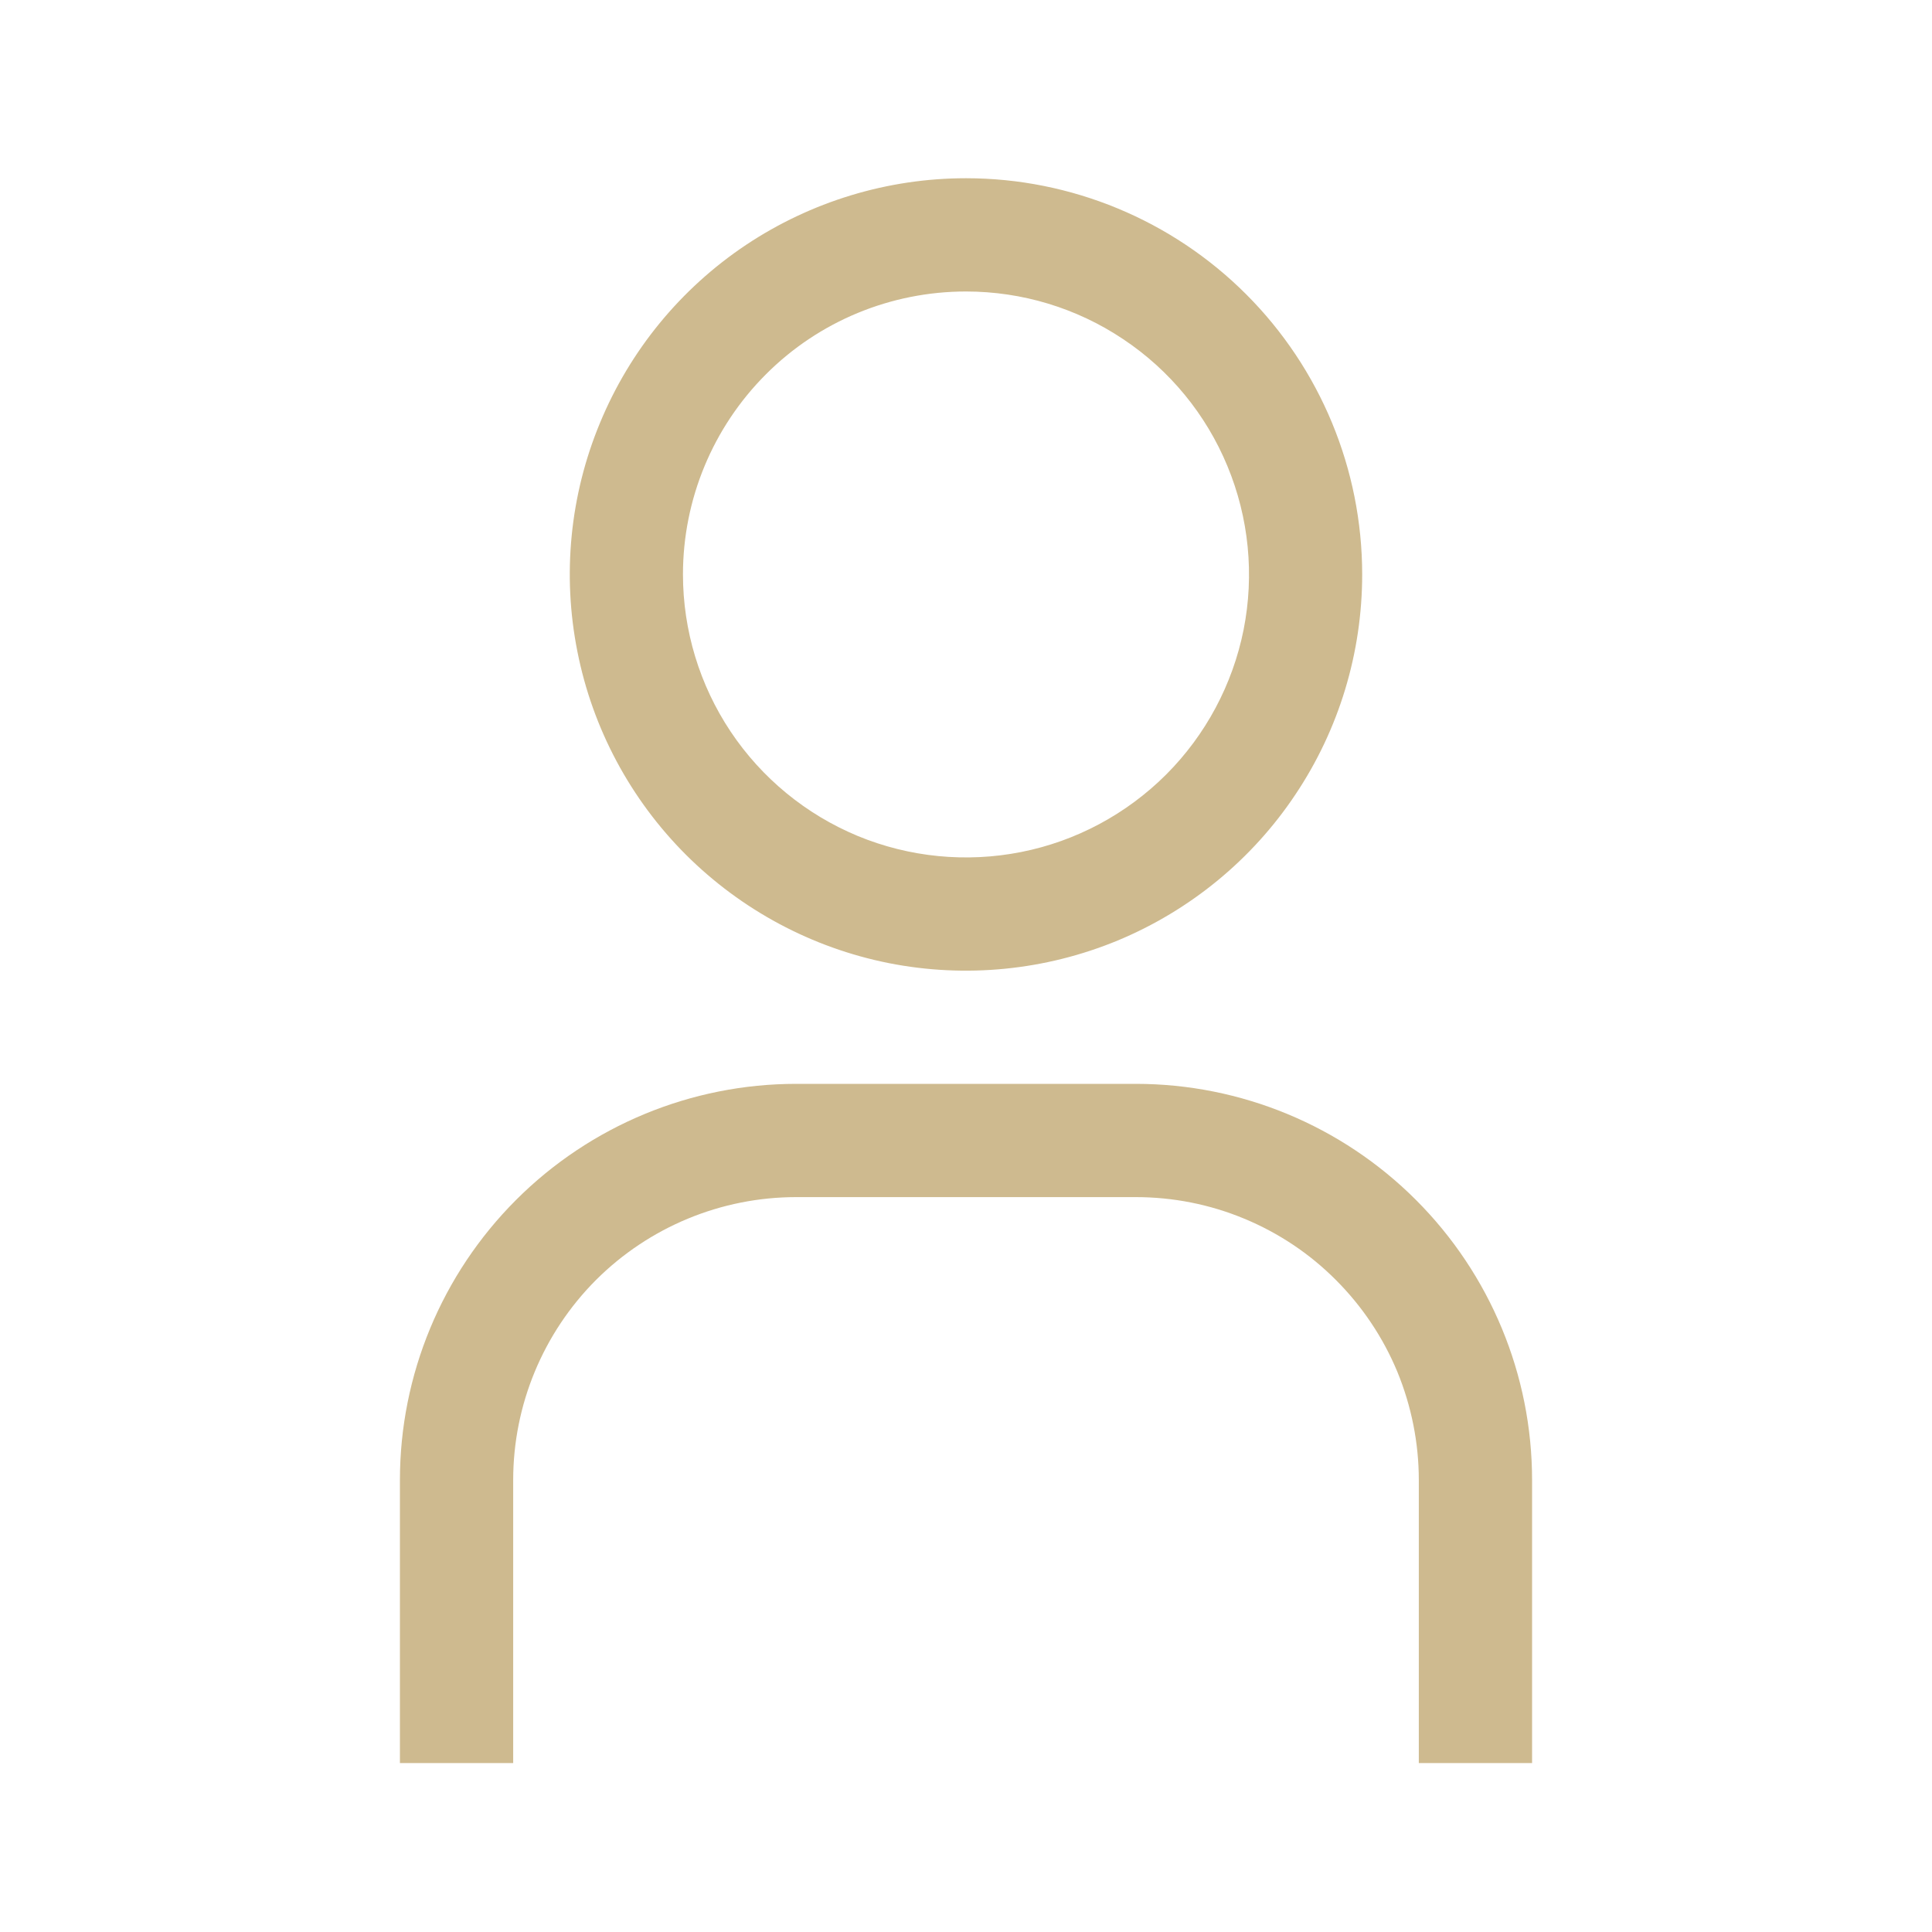
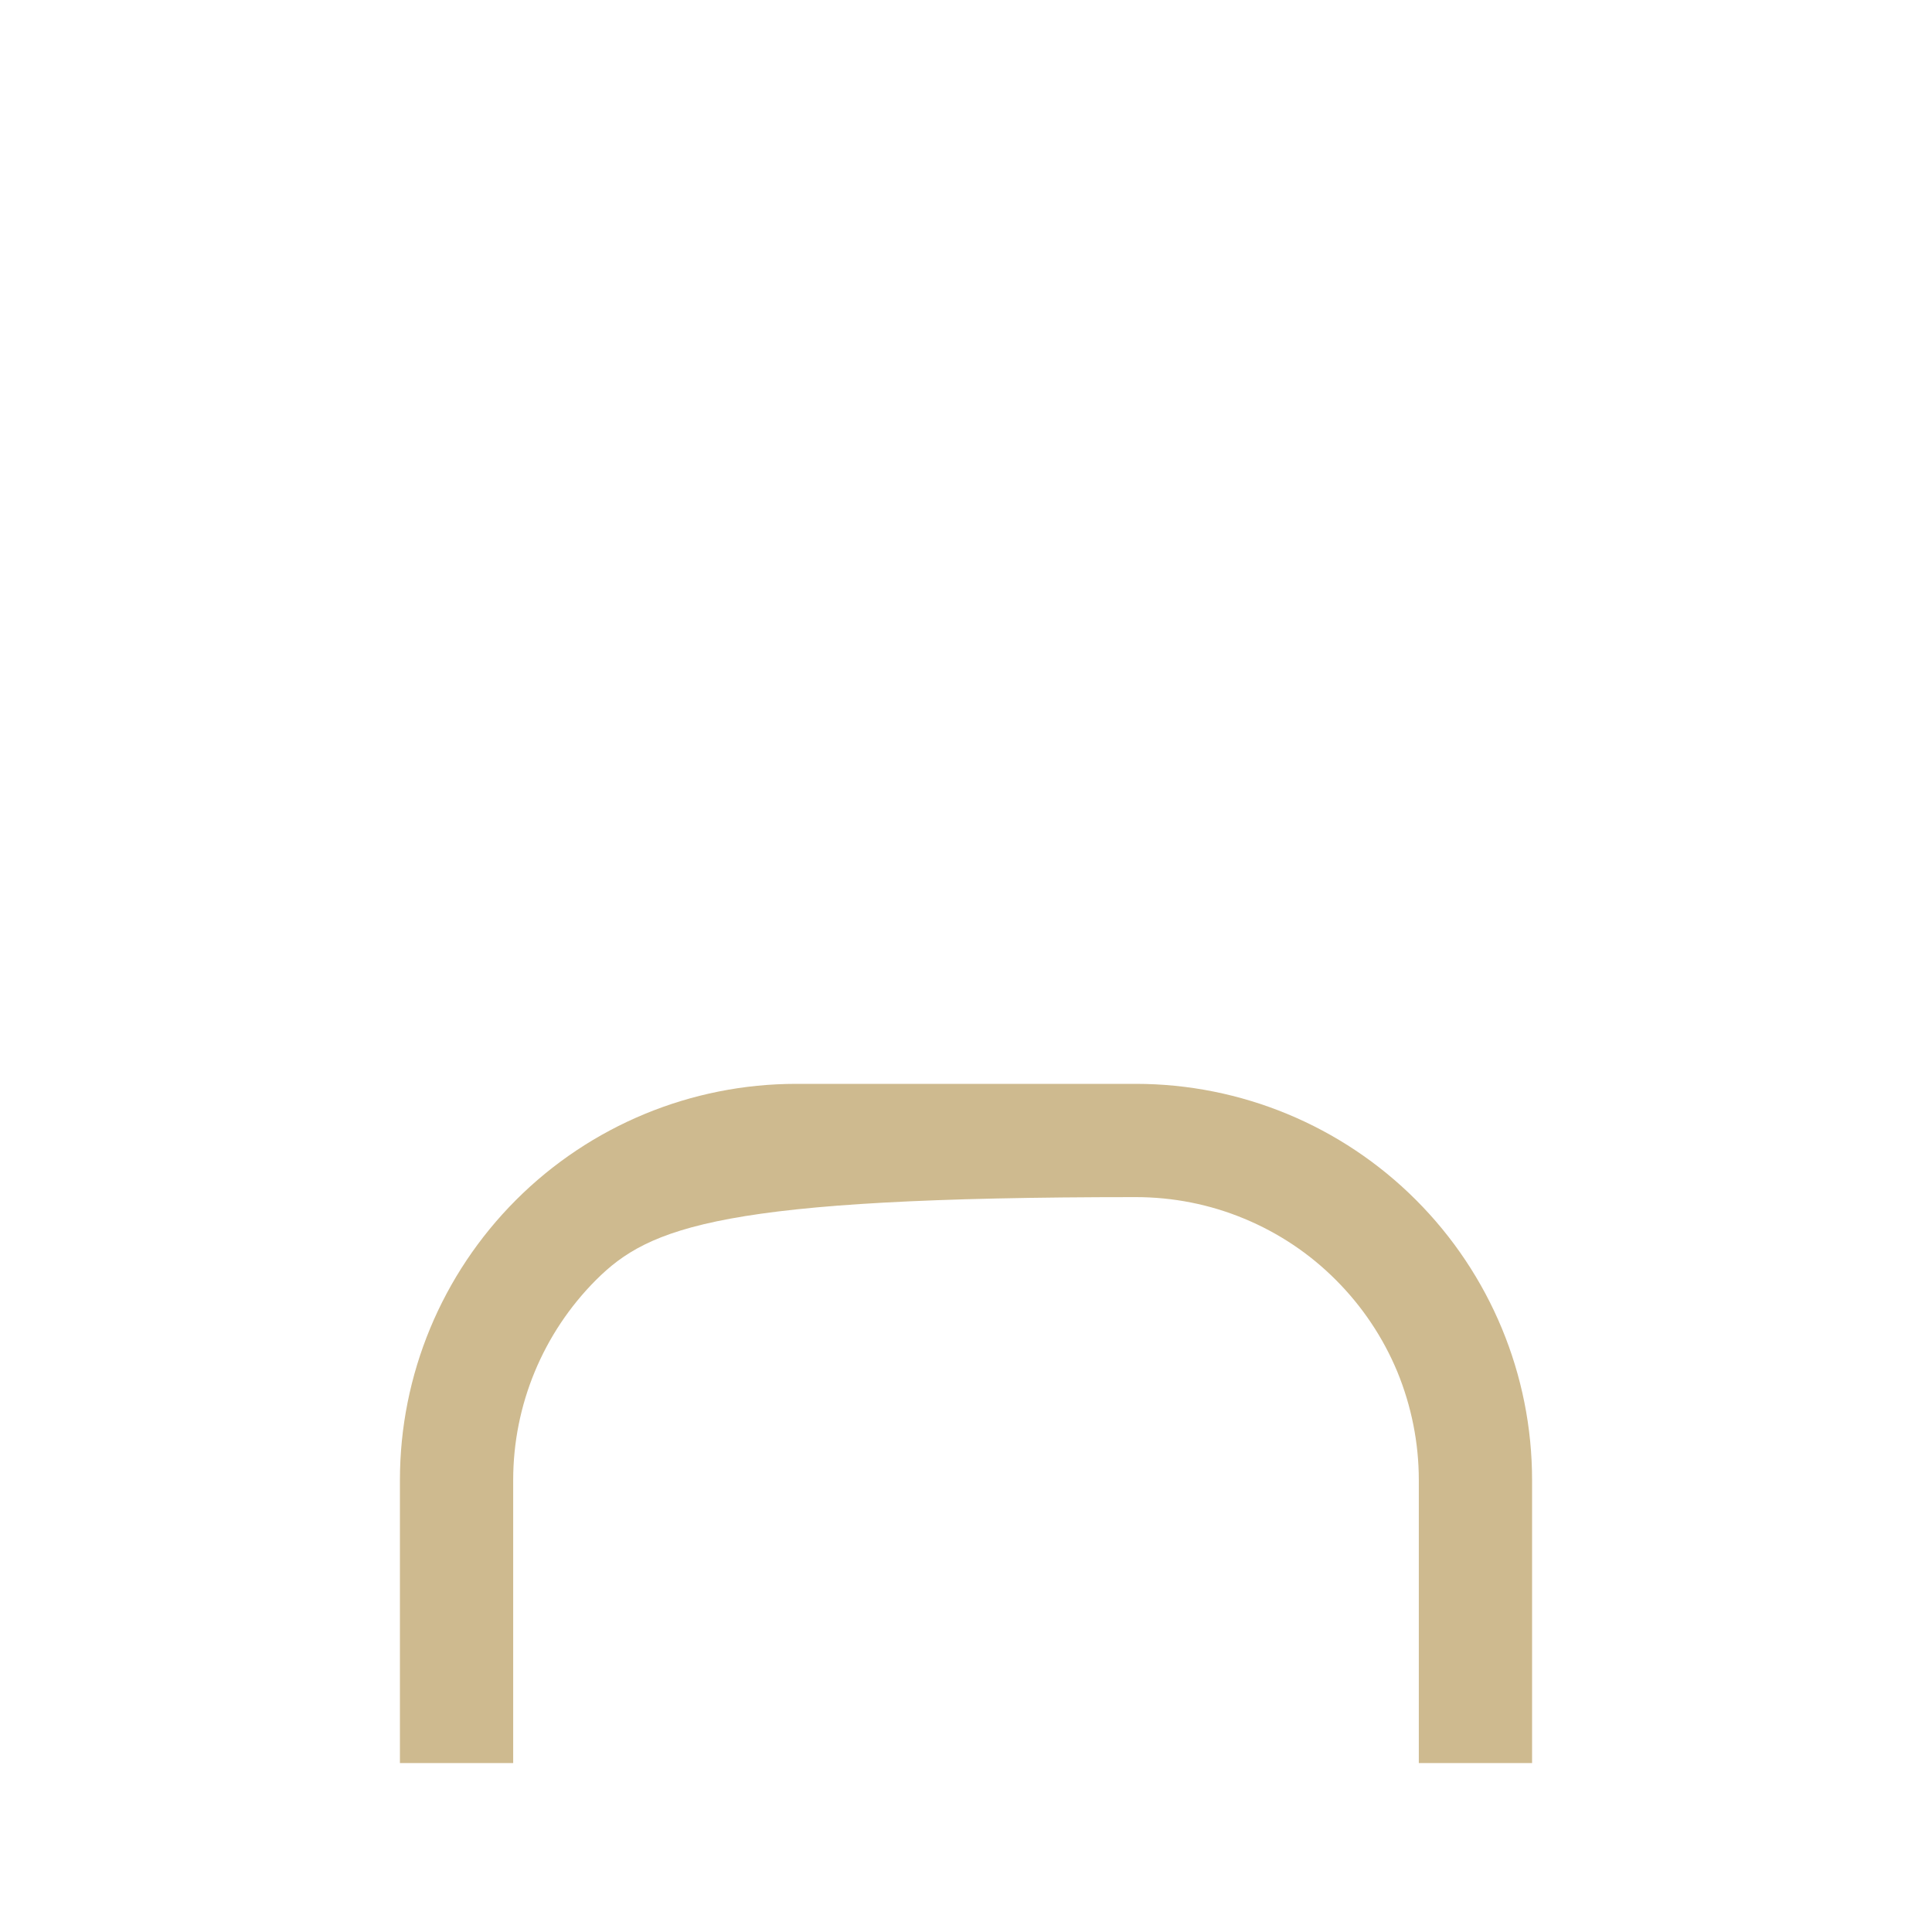
<svg xmlns="http://www.w3.org/2000/svg" fill="none" viewBox="0 0 16 16" height="16" width="16">
-   <path fill="#CEBA8F" d="M8 2.414C8.464 2.414 8.917 2.551 9.302 2.809C9.688 3.066 9.988 3.432 10.165 3.86C10.343 4.289 10.389 4.76 10.299 5.215C10.208 5.669 9.985 6.087 9.657 6.415C9.329 6.742 8.912 6.966 8.457 7.056C8.003 7.146 7.531 7.1 7.103 6.923C6.675 6.745 6.309 6.445 6.051 6.059C5.794 5.674 5.656 5.221 5.656 4.757C5.656 4.136 5.903 3.54 6.343 3.1C6.782 2.66 7.378 2.414 8 2.414ZM8 1.476C7.351 1.476 6.717 1.669 6.177 2.029C5.637 2.39 5.217 2.902 4.969 3.502C4.72 4.101 4.655 4.761 4.782 5.397C4.908 6.034 5.221 6.619 5.68 7.078C6.139 7.536 6.723 7.849 7.36 7.976C7.996 8.102 8.656 8.037 9.256 7.789C9.855 7.54 10.368 7.12 10.728 6.58C11.089 6.041 11.281 5.406 11.281 4.757C11.281 3.887 10.935 3.052 10.32 2.437C9.705 1.822 8.87 1.476 8 1.476Z" />
-   <path fill="#CEBA8F" d="M12.688 14.601H11.75V12.257C11.75 11.95 11.689 11.645 11.572 11.36C11.454 11.076 11.281 10.818 11.063 10.6C10.846 10.382 10.588 10.21 10.303 10.092C10.019 9.974 9.714 9.914 9.406 9.914H6.594C5.972 9.914 5.376 10.161 4.936 10.6C4.497 11.04 4.25 11.636 4.25 12.257V14.601H3.312V12.257C3.312 11.387 3.658 10.553 4.274 9.937C4.889 9.322 5.724 8.976 6.594 8.976H9.406C10.277 8.976 11.111 9.322 11.726 9.937C12.342 10.553 12.688 11.387 12.688 12.257V14.601Z" />
+   <path fill="#CEBA8F" d="M12.688 14.601H11.75V12.257C11.75 11.95 11.689 11.645 11.572 11.36C11.454 11.076 11.281 10.818 11.063 10.6C10.846 10.382 10.588 10.21 10.303 10.092C10.019 9.974 9.714 9.914 9.406 9.914C5.972 9.914 5.376 10.161 4.936 10.6C4.497 11.04 4.25 11.636 4.25 12.257V14.601H3.312V12.257C3.312 11.387 3.658 10.553 4.274 9.937C4.889 9.322 5.724 8.976 6.594 8.976H9.406C10.277 8.976 11.111 9.322 11.726 9.937C12.342 10.553 12.688 11.387 12.688 12.257V14.601Z" />
</svg>